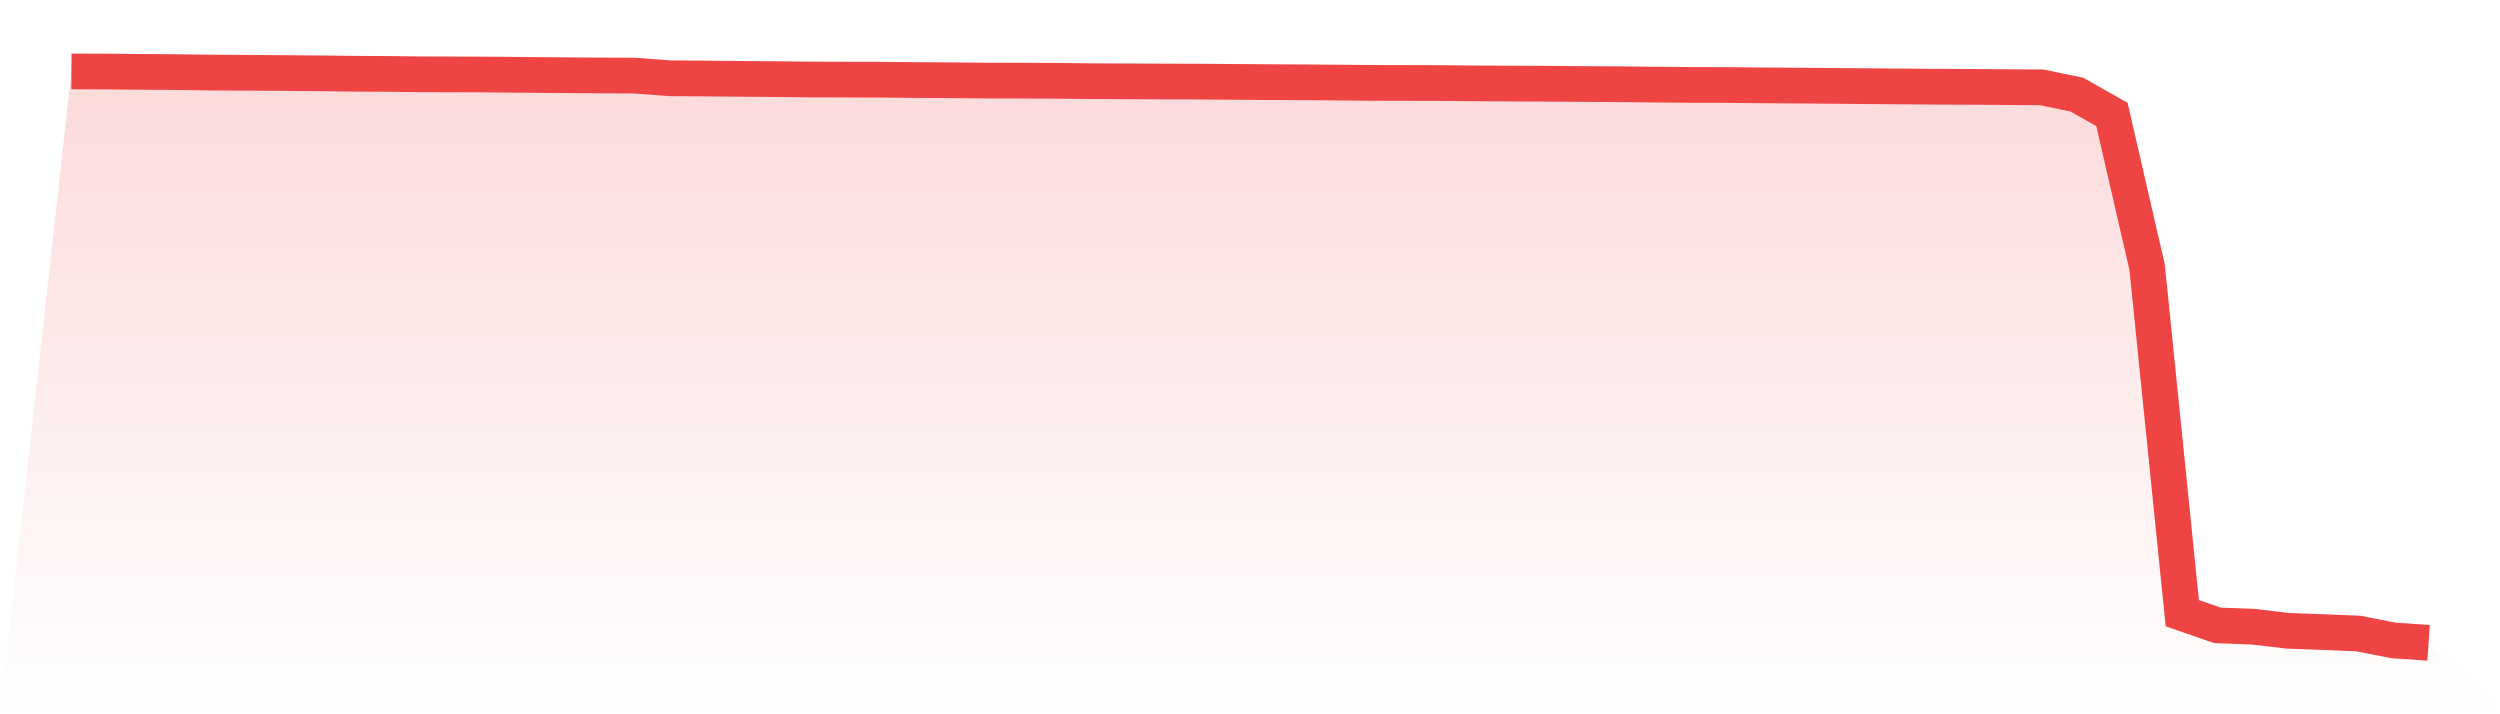
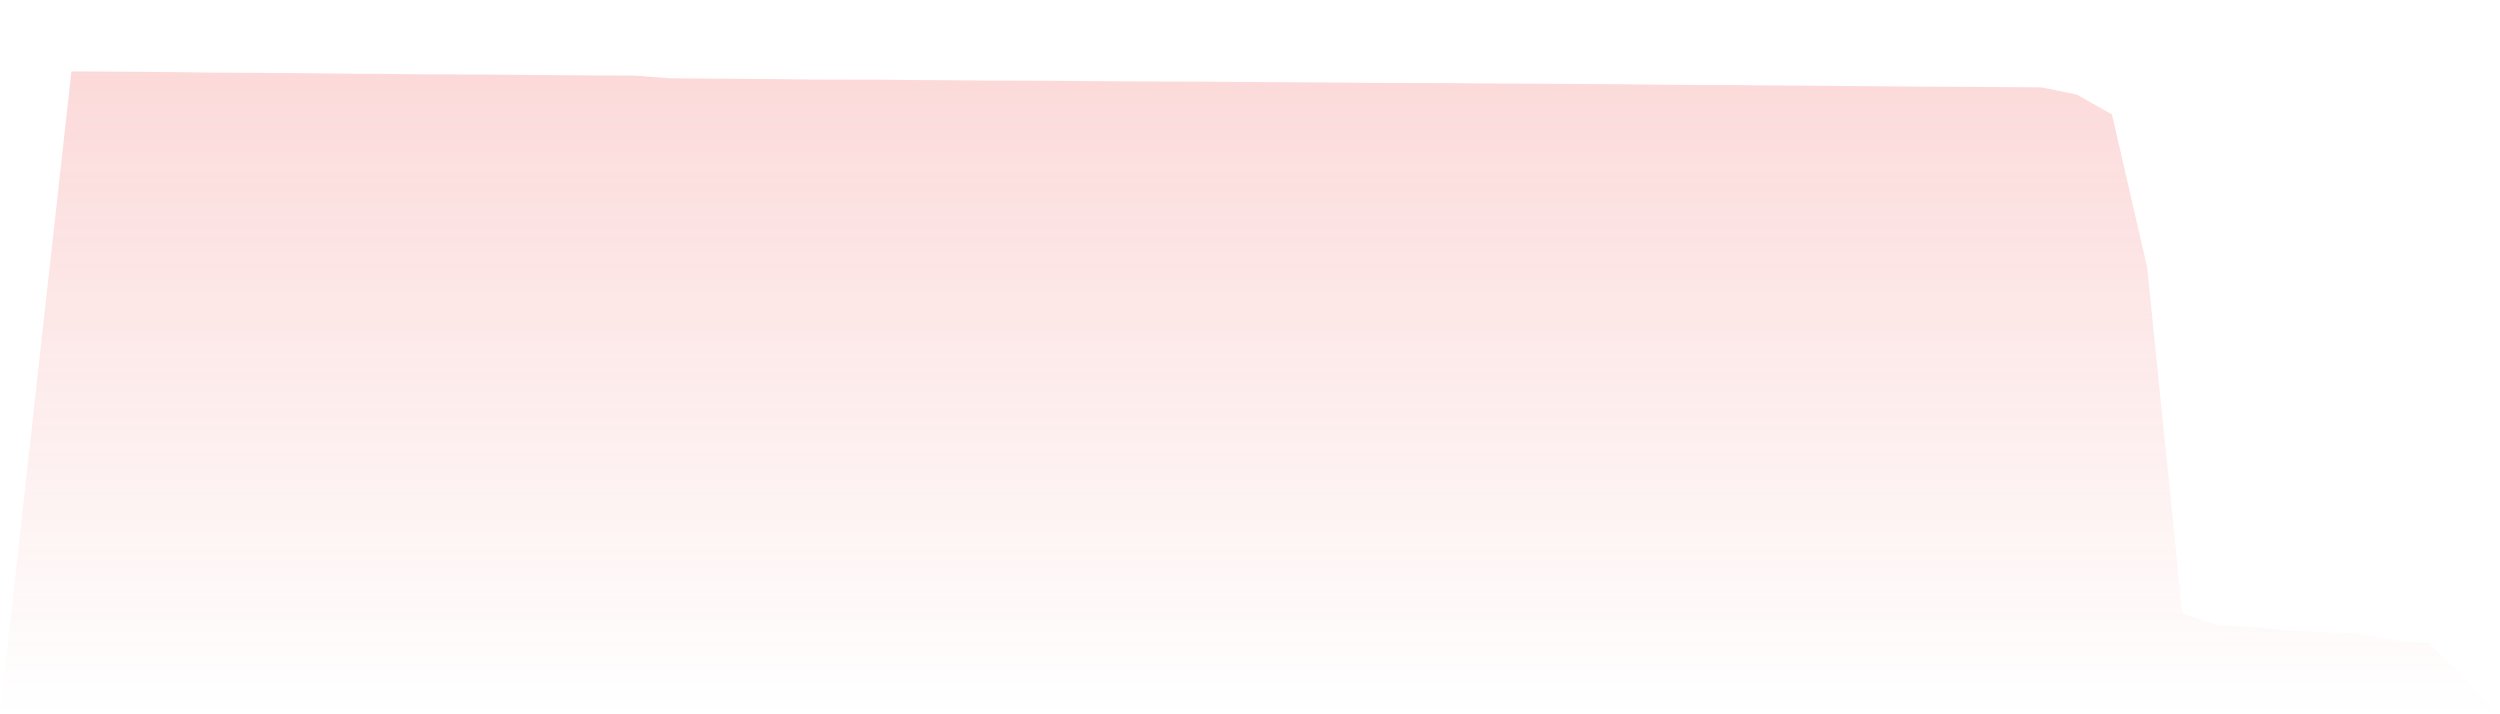
<svg xmlns="http://www.w3.org/2000/svg" viewBox="0 0 140 40">
  <defs>
    <linearGradient id="gradient" x1="0" x2="0" y1="0" y2="1">
      <stop offset="0%" stop-color="#ef4444" stop-opacity="0.2" />
      <stop offset="100%" stop-color="#ef4444" stop-opacity="0" />
    </linearGradient>
  </defs>
  <path d="M4,4 L4,4 L5.97,4.007 L7.94,4.024 L9.91,4.039 L11.881,4.065 L13.851,4.076 L15.821,4.089 L17.791,4.105 L19.761,4.129 L21.731,4.139 L23.701,4.163 L25.672,4.168 L27.642,4.176 L29.612,4.195 L31.582,4.211 L33.552,4.226 L35.522,4.232 L37.493,4.382 L39.463,4.397 L41.433,4.416 L43.403,4.43 L45.373,4.453 L47.343,4.459 L49.313,4.462 L51.284,4.483 L53.254,4.493 L55.224,4.513 L57.194,4.516 L59.164,4.525 L61.134,4.545 L63.104,4.555 L65.075,4.565 L67.045,4.569 L69.015,4.585 L70.985,4.599 L72.955,4.61 L74.925,4.624 L76.896,4.641 L78.866,4.646 L80.836,4.651 L82.806,4.671 L84.776,4.681 L86.746,4.69 L88.716,4.705 L90.687,4.717 L92.657,4.739 L94.627,4.755 L96.597,4.759 L98.567,4.779 L100.537,4.792 L102.507,4.808 L104.478,4.826 L106.448,4.84 L108.418,4.856 L110.388,4.864 L112.358,4.878 L114.328,4.892 L116.299,5.298 L118.269,6.409 L120.239,14.965 L122.209,34.339 L124.179,35.021 L126.149,35.093 L128.119,35.324 L130.09,35.396 L132.06,35.477 L134.03,35.863 L136,36 L140,40 L0,40 z" fill="url(#gradient)" />
-   <path d="M4,4 L4,4 L5.97,4.007 L7.94,4.024 L9.91,4.039 L11.881,4.065 L13.851,4.076 L15.821,4.089 L17.791,4.105 L19.761,4.129 L21.731,4.139 L23.701,4.163 L25.672,4.168 L27.642,4.176 L29.612,4.195 L31.582,4.211 L33.552,4.226 L35.522,4.232 L37.493,4.382 L39.463,4.397 L41.433,4.416 L43.403,4.43 L45.373,4.453 L47.343,4.459 L49.313,4.462 L51.284,4.483 L53.254,4.493 L55.224,4.513 L57.194,4.516 L59.164,4.525 L61.134,4.545 L63.104,4.555 L65.075,4.565 L67.045,4.569 L69.015,4.585 L70.985,4.599 L72.955,4.61 L74.925,4.624 L76.896,4.641 L78.866,4.646 L80.836,4.651 L82.806,4.671 L84.776,4.681 L86.746,4.69 L88.716,4.705 L90.687,4.717 L92.657,4.739 L94.627,4.755 L96.597,4.759 L98.567,4.779 L100.537,4.792 L102.507,4.808 L104.478,4.826 L106.448,4.84 L108.418,4.856 L110.388,4.864 L112.358,4.878 L114.328,4.892 L116.299,5.298 L118.269,6.409 L120.239,14.965 L122.209,34.339 L124.179,35.021 L126.149,35.093 L128.119,35.324 L130.09,35.396 L132.06,35.477 L134.03,35.863 L136,36" fill="none" stroke="#ef4444" stroke-width="2" />
</svg>